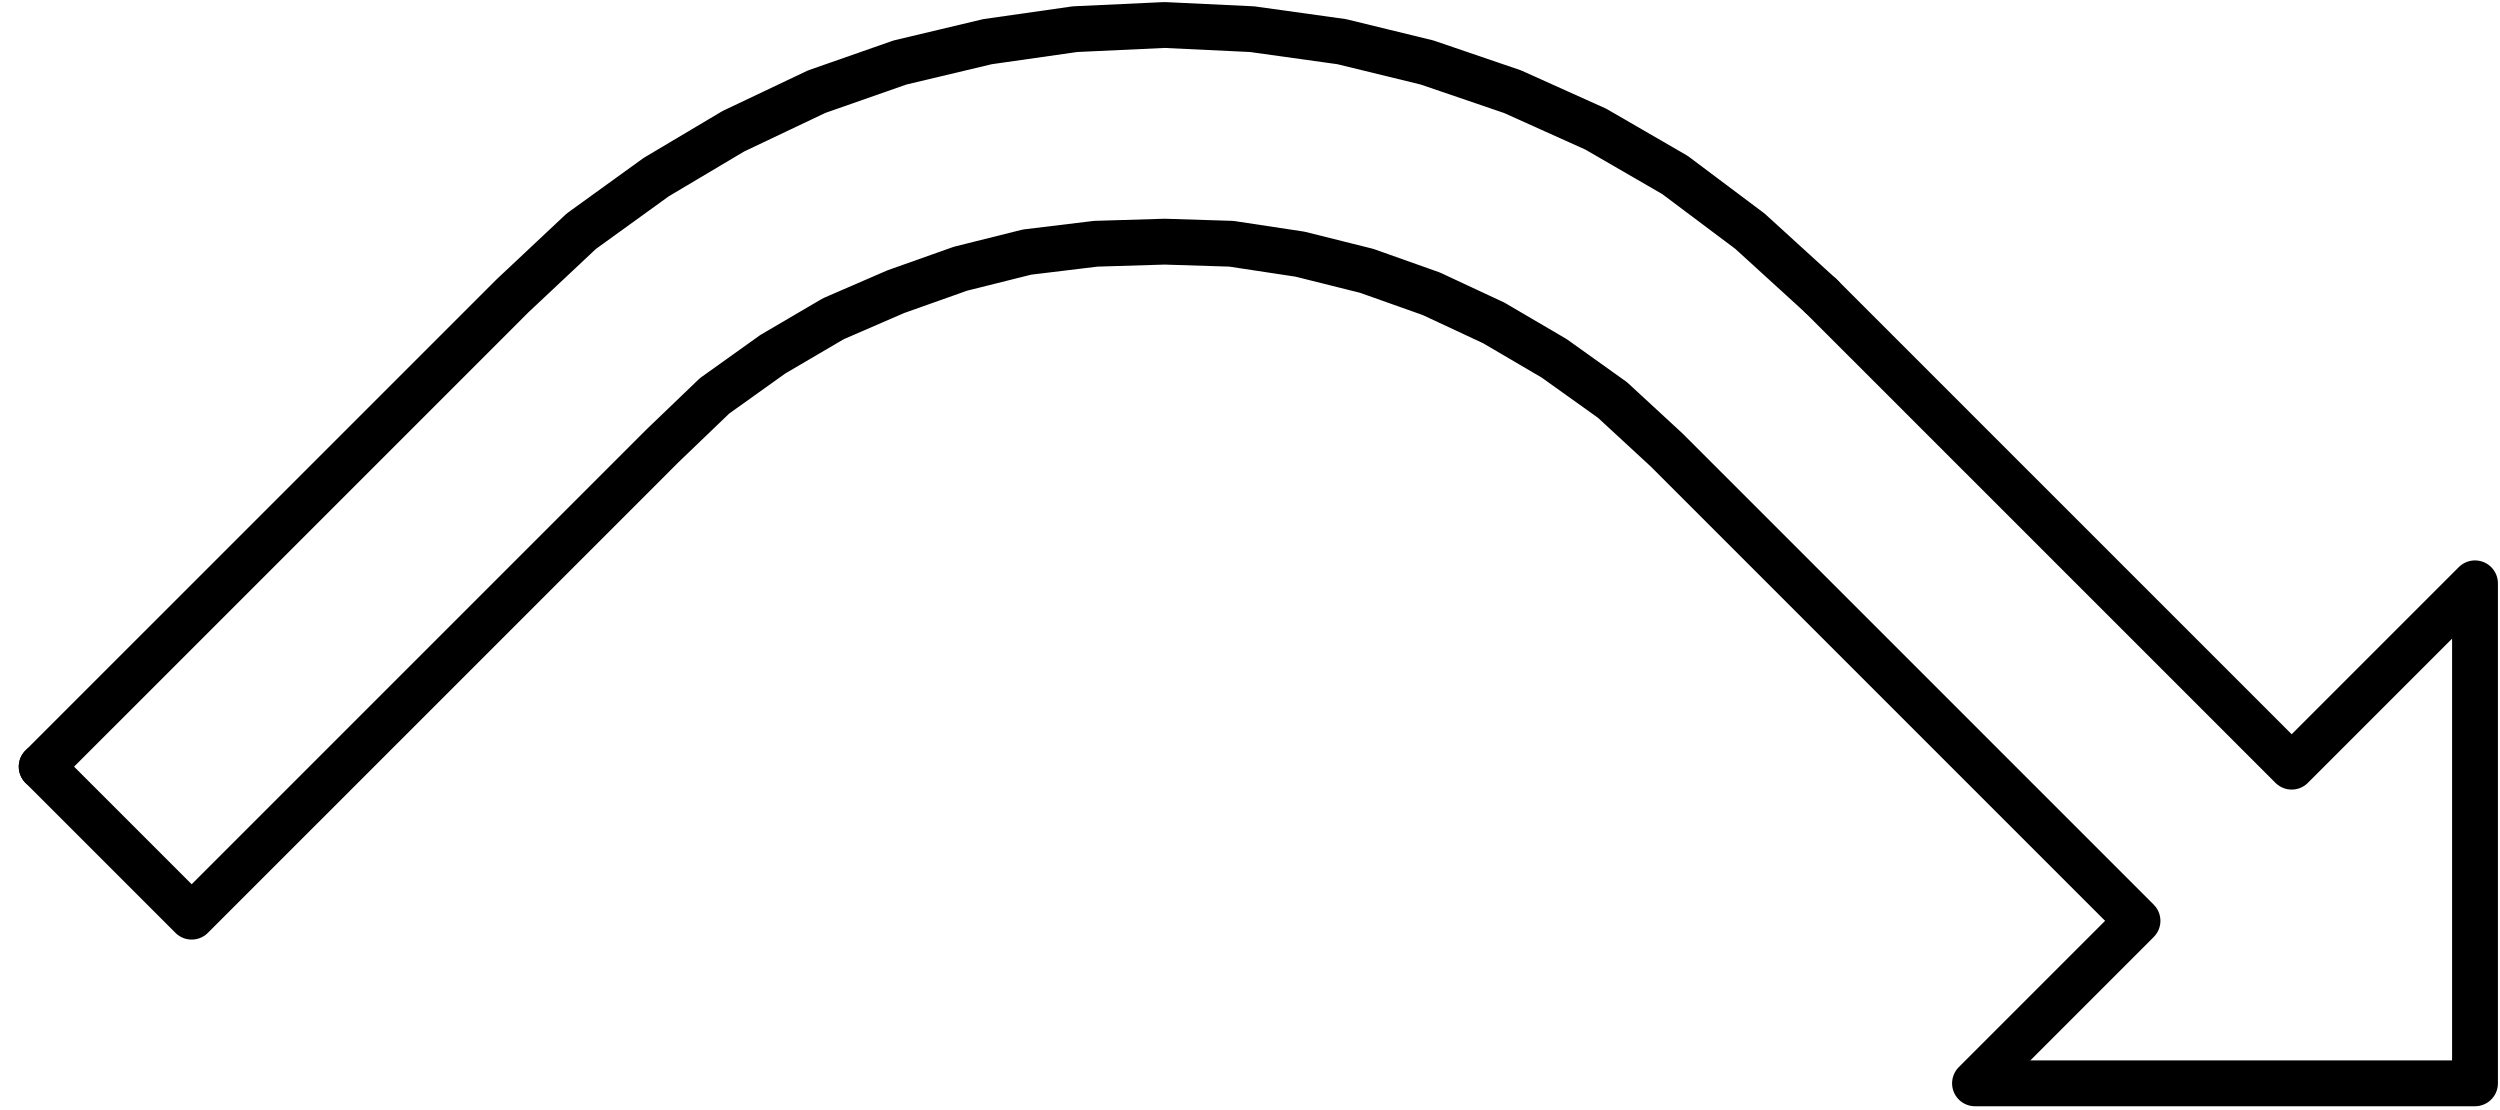
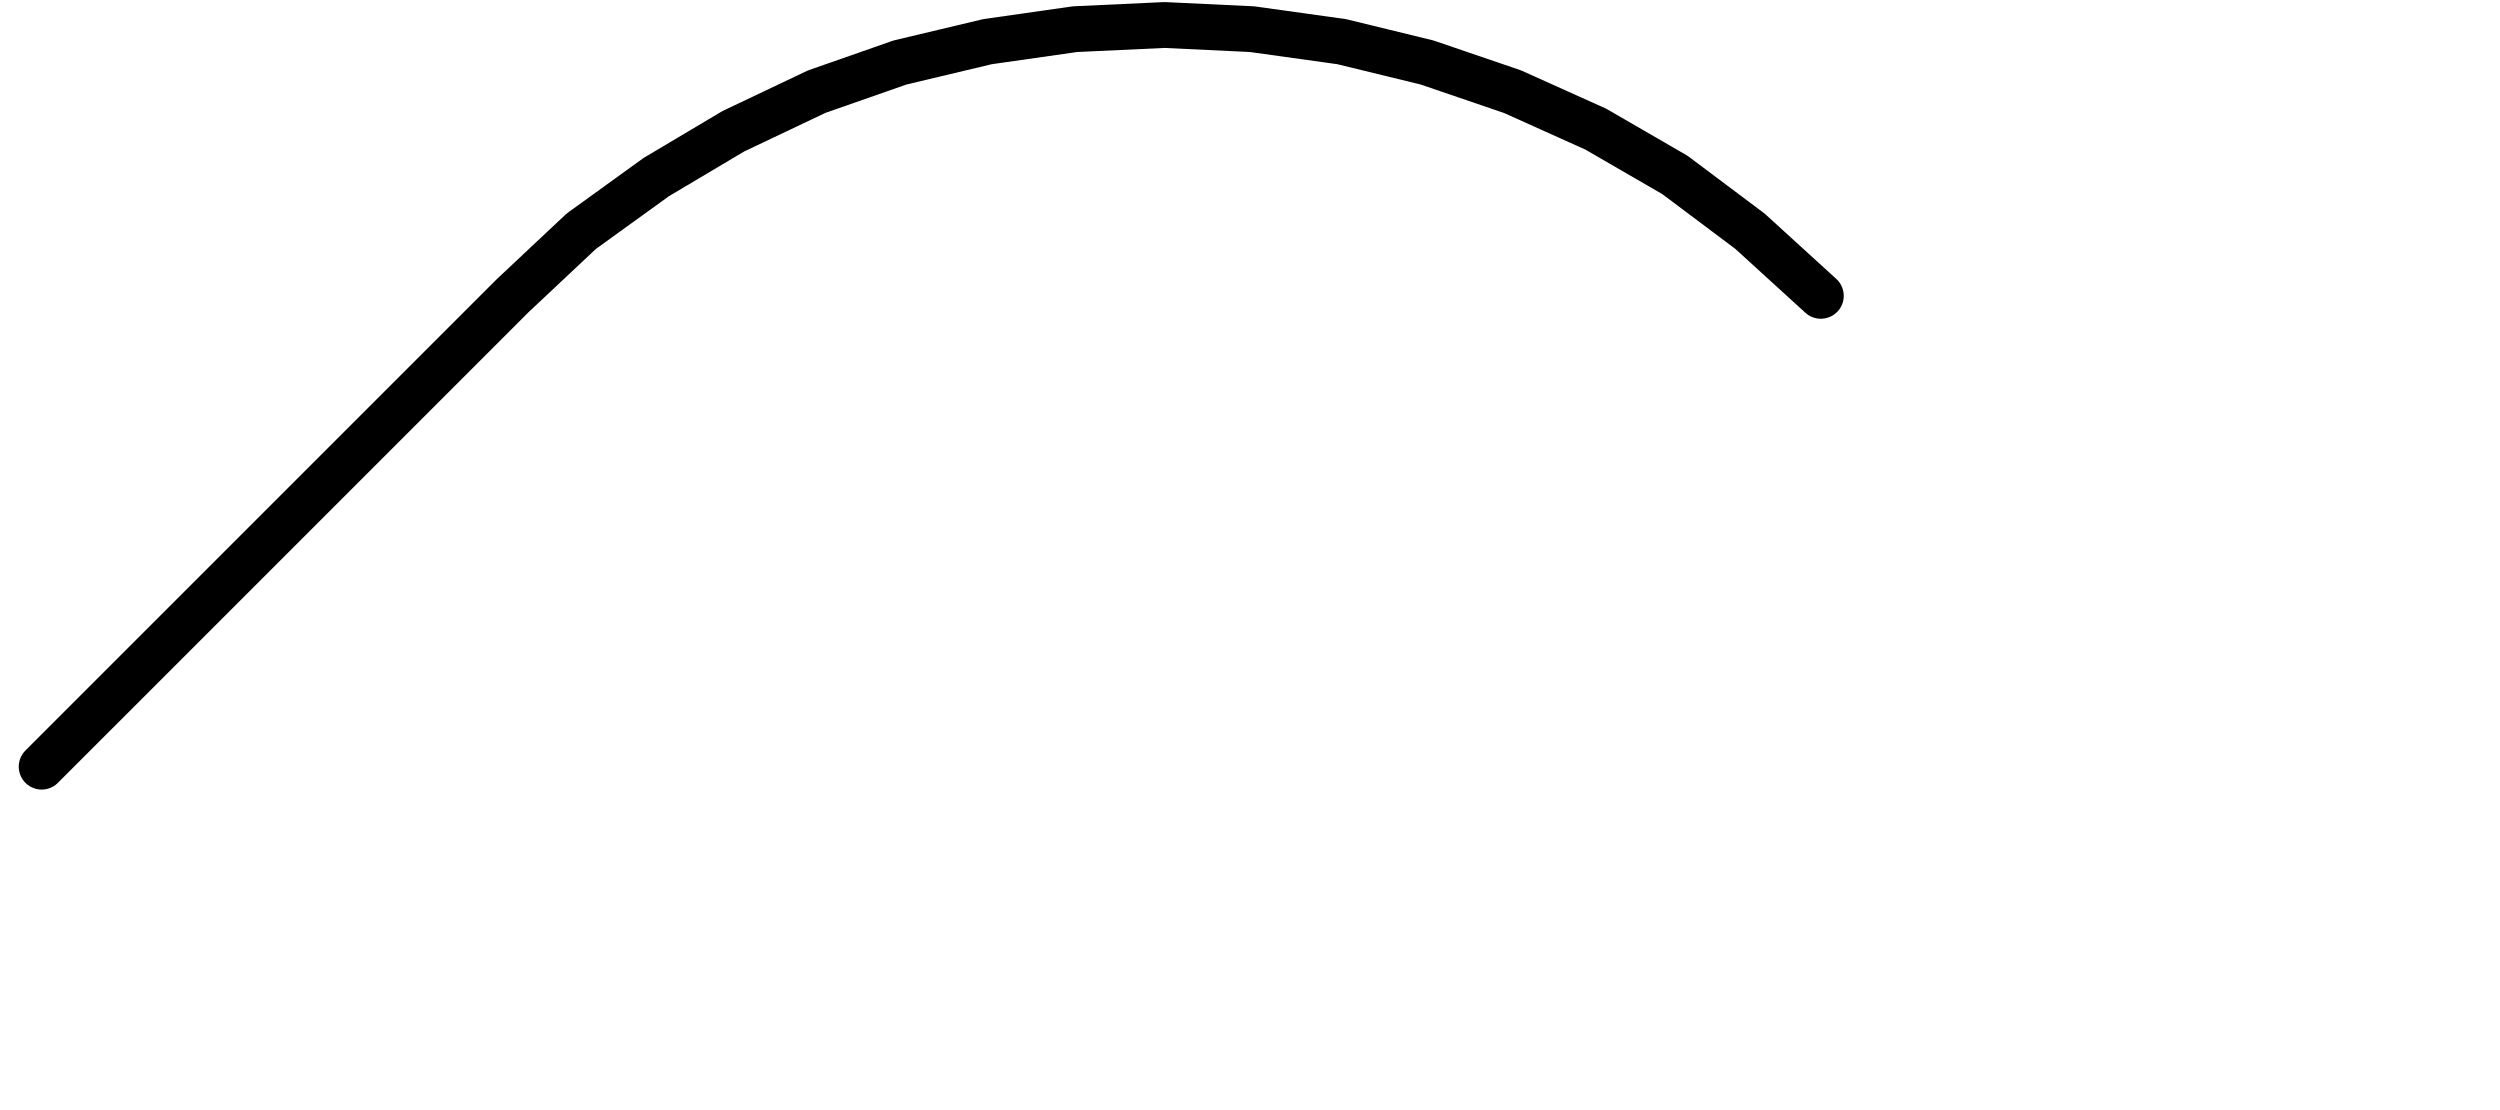
<svg xmlns="http://www.w3.org/2000/svg" width="80" height="35.533" fill-rule="evenodd" stroke-linecap="round" preserveAspectRatio="none" viewBox="0 0 1200 533">
  <style>.pen1{stroke:#000;stroke-width:22;stroke-linejoin:round}</style>
-   <path fill="none" d="m20 368 72 72 226-226m0 0 25-24 28-20 29-17 30-13 31-11 32-8 33-4 33-1 32 1 33 5 32 8 31 11 30 14 29 17 28 20 26 24m0 0 226 226-78 78h240V280l-88 88-226-226" class="pen1" />
  <path fill="none" d="m874 142-34-31-36-27-38-22-40-18-41-14-41-10-43-6-42-2-43 2-42 6-42 10-40 14-40 19-37 22-36 26-33 31m0 0L20 368" class="pen1" />
</svg>